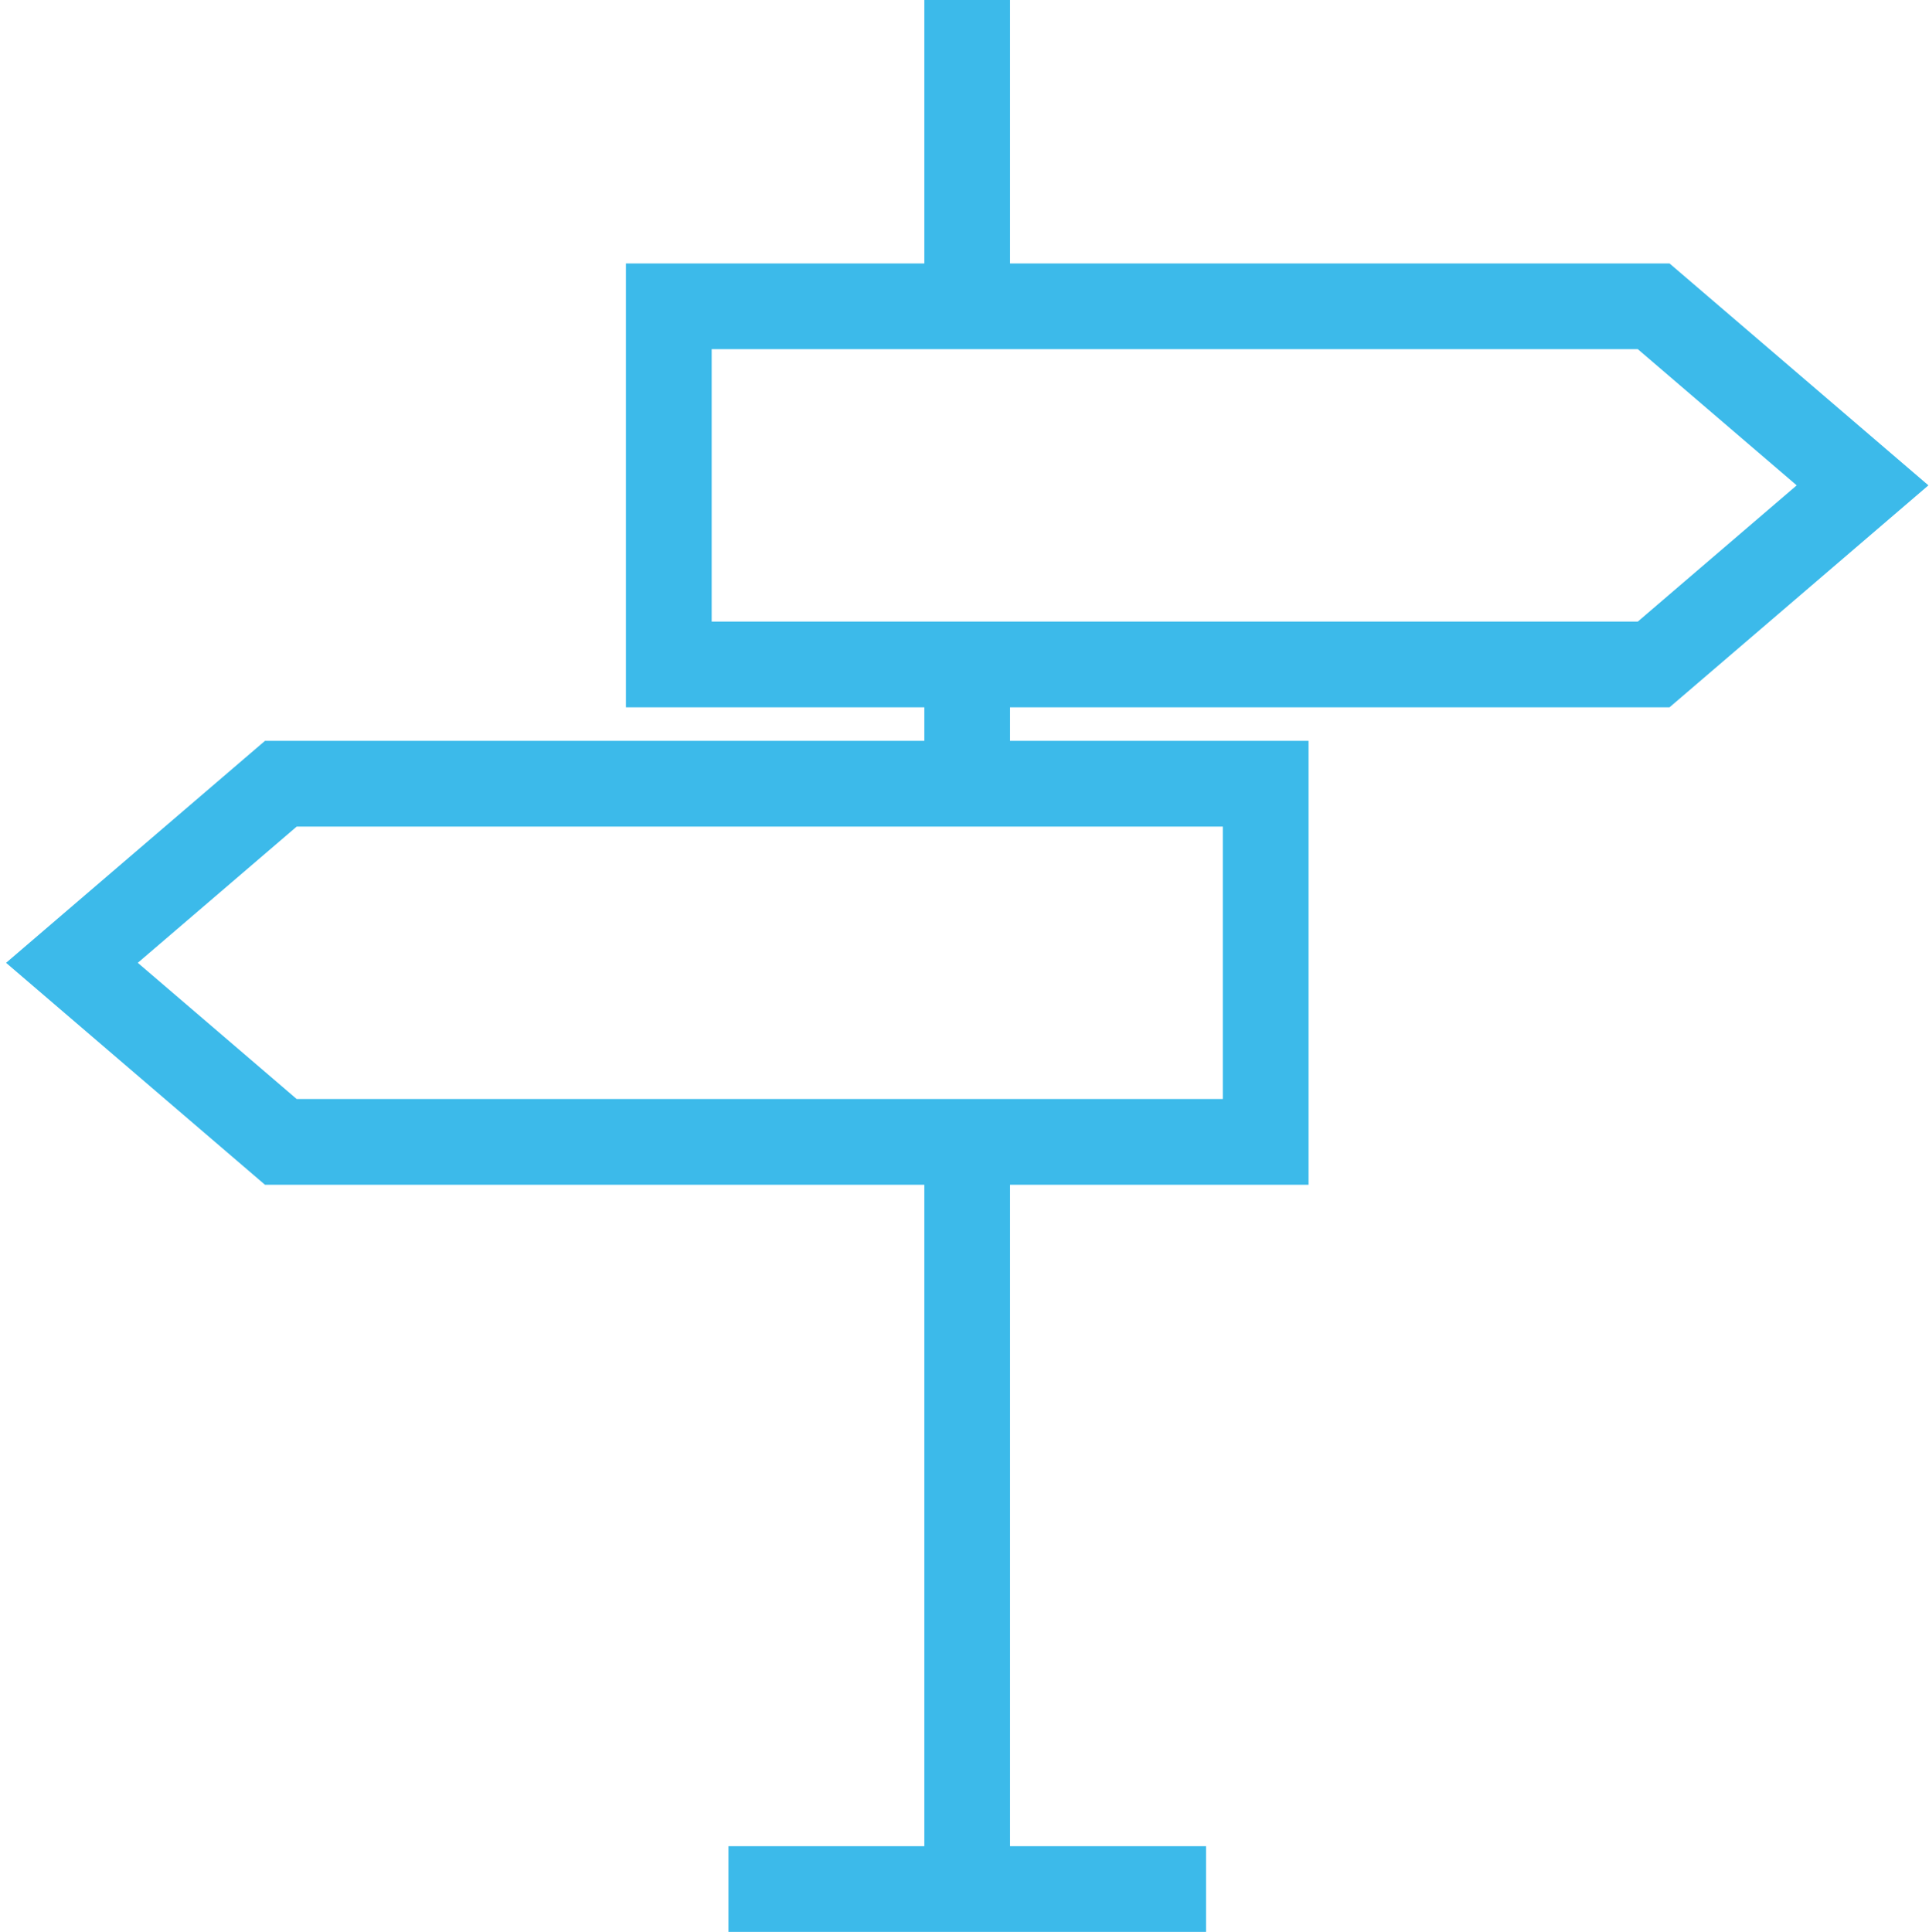
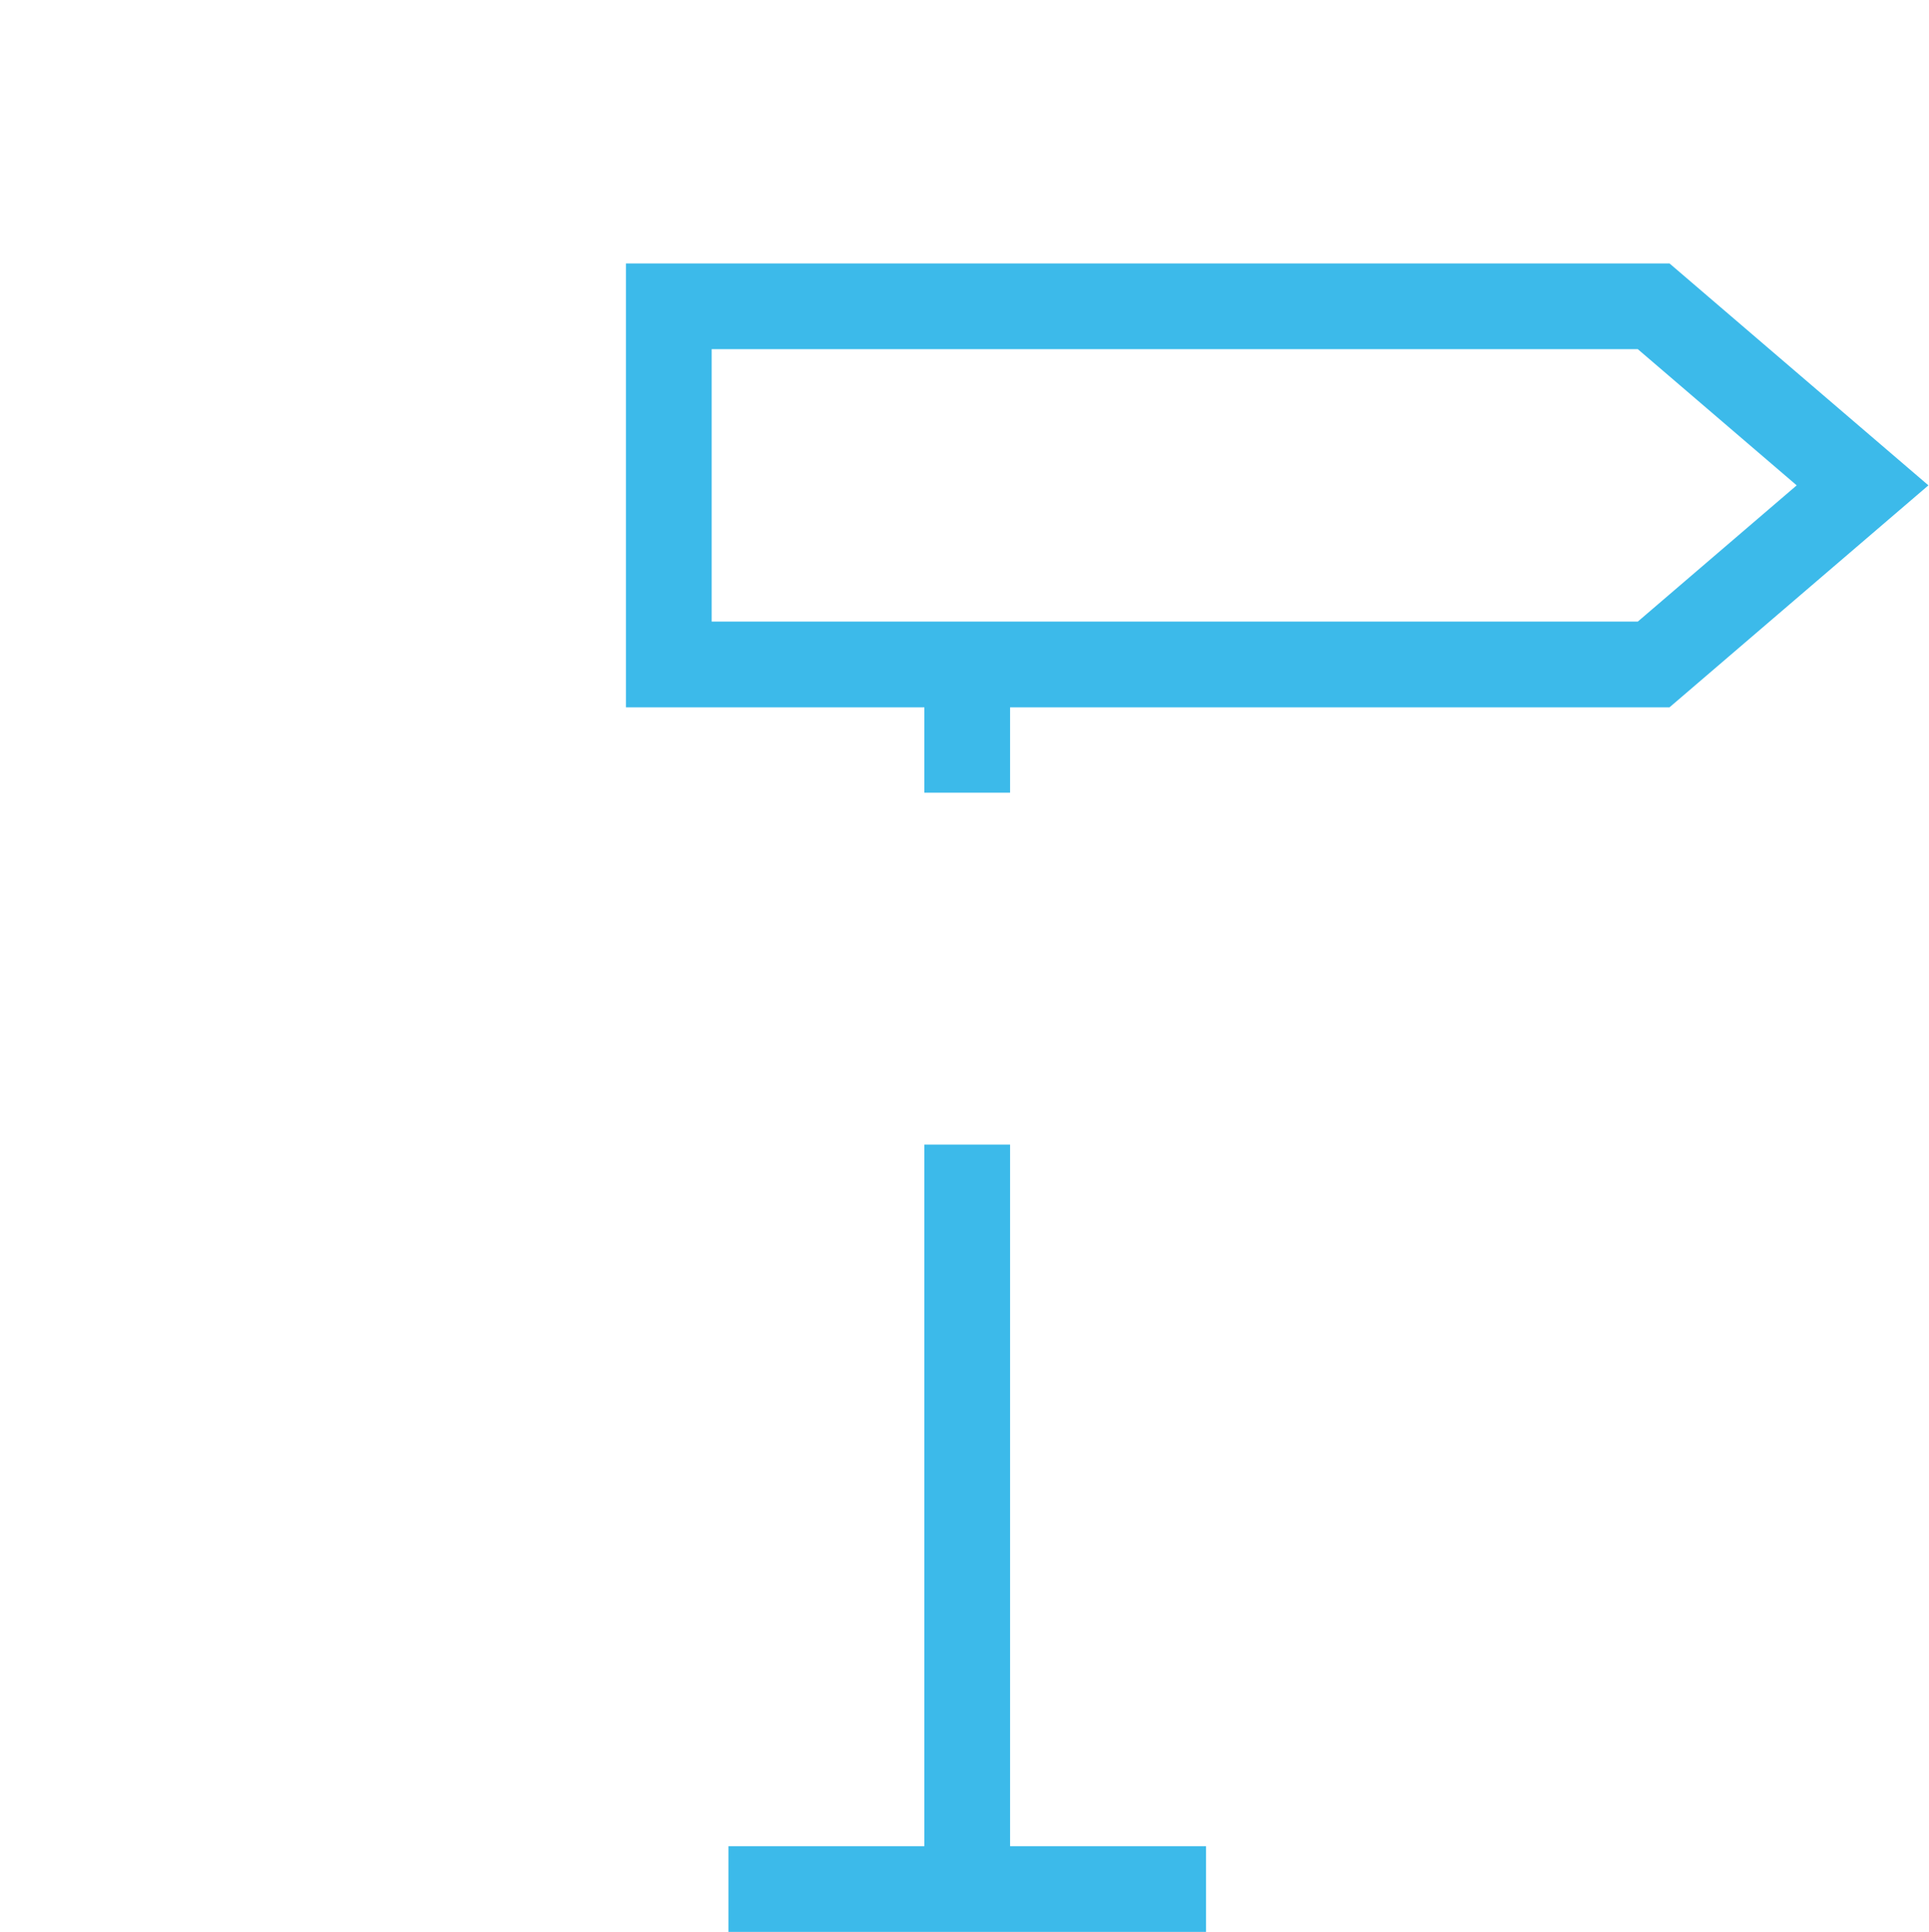
<svg xmlns="http://www.w3.org/2000/svg" version="1.1" id="Layer_1" x="0px" y="0px" width="45px" height="45.07px" viewBox="0 0 45 45.07" enable-background="new 0 0 45 45.07" xml:space="preserve" data-global-elvn="enableViewport, disableClick, oneHalf, startInvisible, notResponsive, 0, notLoop, 500">
  <polygon fill="none" stroke="#3CBAEA" stroke-width="2" stroke-miterlimit="10" points="38.577,15.501 15.602,15.501 15.602,7.146   38.577,7.146 43.45,11.323 " data-elvn="drawLines, 0, 3000, #3cbaea, 2, notRandom" class="elvn-layer" />
-   <polygon fill="none" stroke="#3CBAEA" stroke-width="2" stroke-miterlimit="10" points="6.551,18.284 29.526,18.284 29.526,26.639   6.551,26.639 1.678,22.462 " data-elvn="drawLines, 0, 3000, #3cbaea, 2, notRandom" class="elvn-layer" />
  <line fill="none" stroke="#3CBAEA" stroke-width="2" stroke-miterlimit="10" x1="22.563" y1="26.702" x2="22.563" y2="43.859" data-elvn="drawLines, 0, 3000, #3cbaea, 2, notRandom" class="elvn-layer" />
  <line fill="none" stroke="#3CBAEA" stroke-width="2" stroke-miterlimit="10" x1="22.563" y1="18.493" x2="22.563" y2="15.709" data-elvn="drawLines, 0, 3000, #3cbaea, 2, notRandom" class="elvn-layer" />
-   <line fill="none" stroke="#3CBAEA" stroke-width="2" stroke-miterlimit="10" x1="22.563" y1="7.202" x2="22.563" y2="0" data-elvn="drawLines, 0, 3000, #3cbaea, 2, notRandom" class="elvn-layer" />
  <line fill="none" stroke="#3CBAEA" stroke-width="2" stroke-miterlimit="10" x1="16.994" y1="44.07" x2="28.134" y2="44.07" data-elvn="drawLines, 0, 3000, #3cbaea, 2, notRandom" class="elvn-layer" />
</svg>